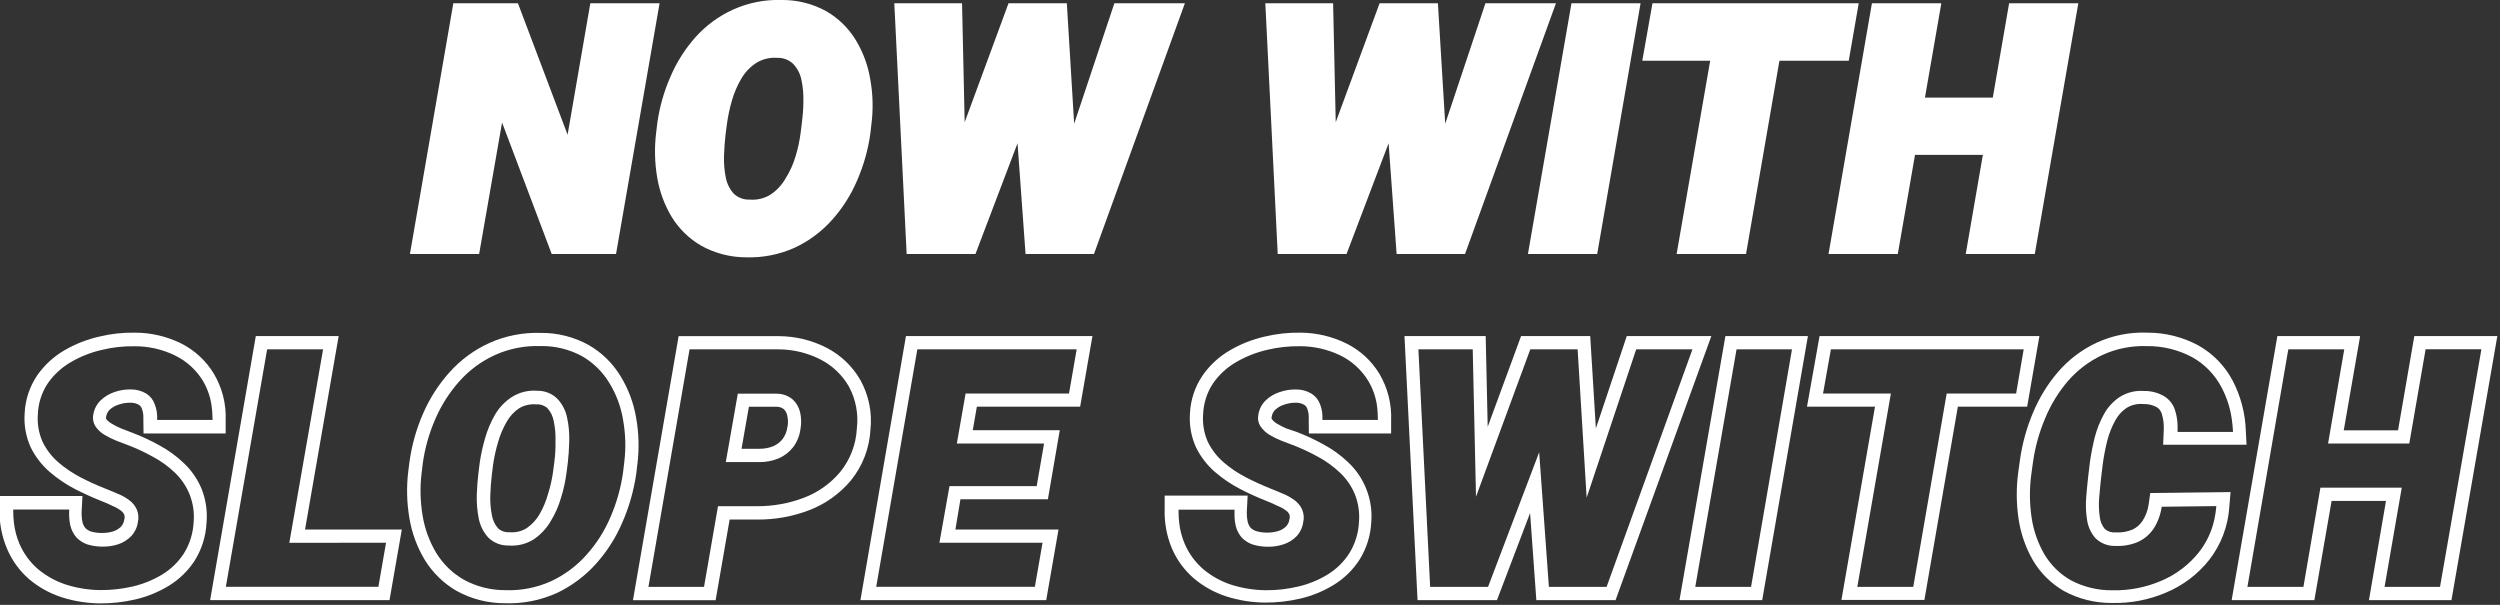
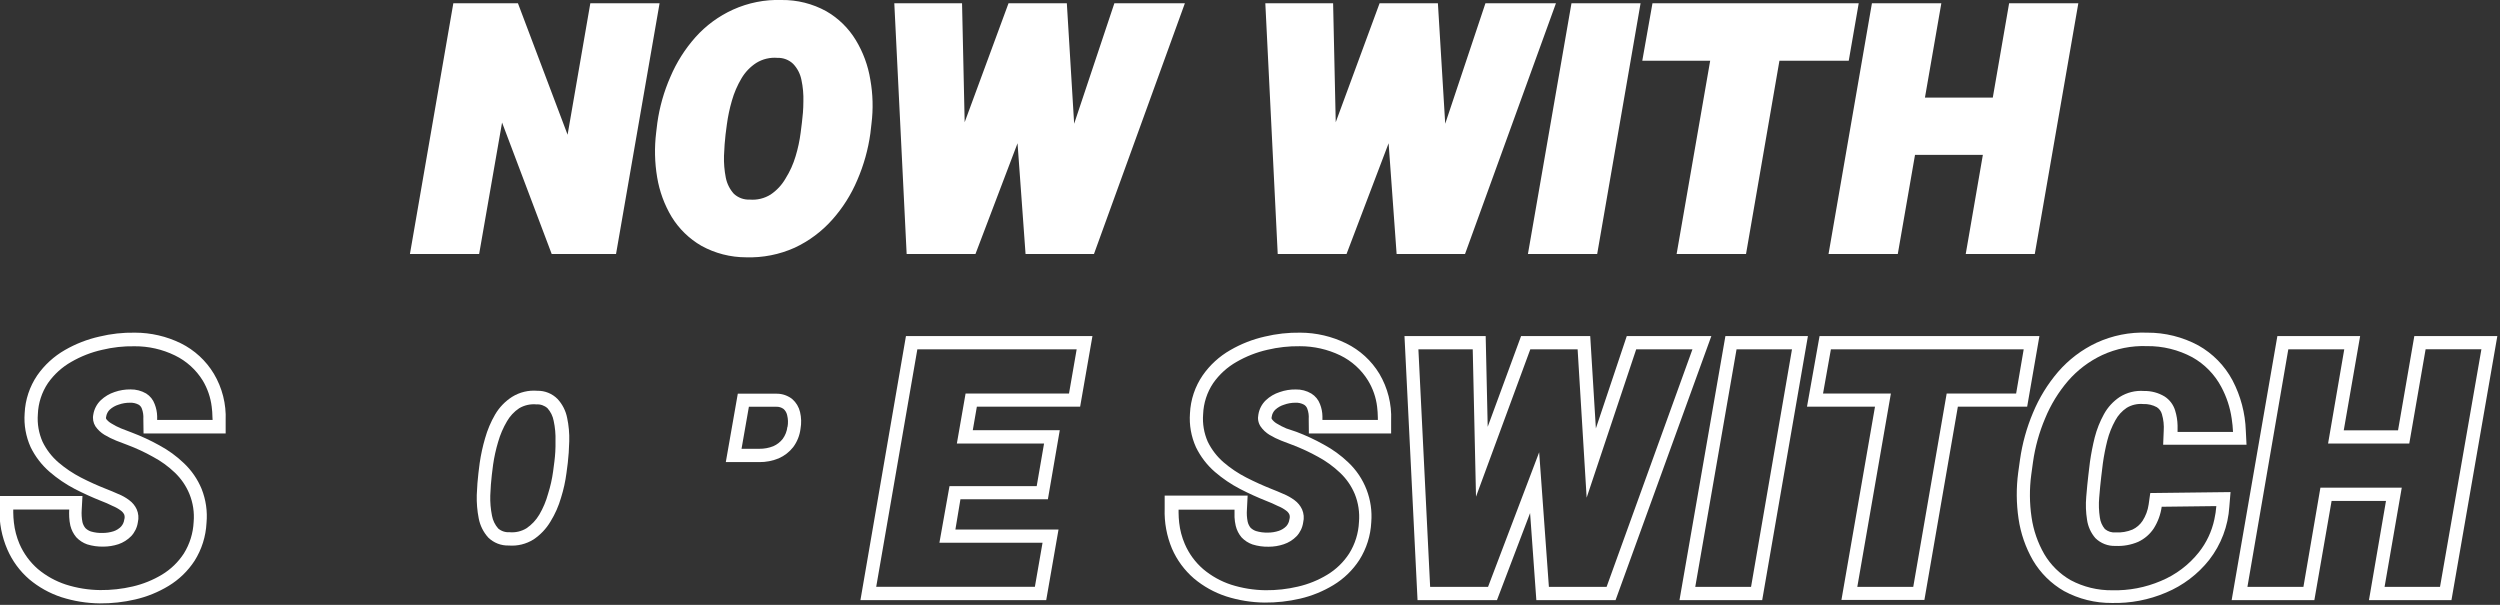
<svg xmlns="http://www.w3.org/2000/svg" width="496" height="120" viewBox="0 0 496 120" fill="none">
  <rect x="0" y="0" width="496" height="120" fill="#333333" stroke="none" />
  <g clip-path="url(#clip0_97_558)">
    <path d="M169.78 7.94C168.342 5.568 166.326 3.6 163.92 2.22C161.208 0.728 158.155 -0.037 155.06 5.95963e-05C151.746 -0.111 148.451 0.543 145.43 1.91C142.603 3.193 140.073 5.049 138 7.36C135.913 9.703 134.224 12.371 133 15.26C131.721 18.173 130.85 21.249 130.41 24.4L130.18 26.32C129.82 29.268 129.887 32.252 130.38 35.18C130.837 37.962 131.818 40.633 133.27 43.05C134.728 45.416 136.752 47.382 139.16 48.77C141.868 50.263 144.908 51.047 148 51.05C151.33 51.16 154.641 50.507 157.68 49.14C160.498 47.82 163.019 45.942 165.09 43.62C167.182 41.281 168.871 38.611 170.09 35.72C171.368 32.772 172.239 29.663 172.68 26.48L172.9 24.56C173.265 21.642 173.188 18.685 172.67 15.79C172.223 13.011 171.242 10.345 169.78 7.94ZM152.89 38.6C151.654 39.37 150.202 39.721 148.75 39.6C148.173 39.627 147.595 39.539 147.053 39.34C146.51 39.141 146.013 38.835 145.59 38.44C144.784 37.542 144.235 36.444 144 35.26C143.718 33.828 143.597 32.369 143.64 30.91C143.7 29.32 143.81 27.91 143.95 26.69L144.21 24.69C144.424 23.09 144.758 21.509 145.21 19.96C145.65 18.414 146.289 16.932 147.11 15.55C147.838 14.312 148.844 13.26 150.05 12.48C151.31 11.705 152.786 11.354 154.26 11.48C154.83 11.462 155.398 11.558 155.93 11.762C156.462 11.966 156.949 12.275 157.36 12.67C158.195 13.546 158.764 14.642 159 15.83C159.304 17.246 159.435 18.693 159.39 20.14C159.39 21.7 159.25 23.14 159.1 24.32L158.85 26.32C158.647 27.902 158.313 29.464 157.85 30.99C157.389 32.551 156.716 34.042 155.85 35.42C155.119 36.692 154.107 37.78 152.89 38.6Z" fill="white" />
    <path d="M213.11 24.55L211.66 0.65H200.09L191.39 24.25L190.87 0.65H177.43L179.88 50.4H193.53L201.88 28.42L203.47 50.4H217.04L235.08 0.65H221.09L213.11 24.55Z" fill="white" />
    <path d="M117.12 0.65L112.61 26.73L102.76 0.65H89.94L81.33 50.4H95.06L99.61 24.31L109.46 50.4H122.22L130.86 0.65H117.12Z" fill="white" />
    <path d="M368.77 0.65H327.85L325.83 12.05H339.3L332.64 50.4H346.41L353.04 12.05H366.79L368.77 0.65Z" fill="white" />
    <path d="M294.71 0.65L286.73 24.55L285.28 0.65H273.71L265.01 24.25L264.49 0.65H251.04L253.5 50.4H267.15L275.5 28.42L277.09 50.4H290.66L308.7 0.65H294.71Z" fill="white" />
    <path d="M398.61 0.65L395.37 19.36H381.91L385.16 0.65H371.39L362.78 50.4H376.52L379.94 30.72H393.4L390 50.4H403.7L412.34 0.65H398.61Z" fill="white" />
    <path d="M303.14 50.4H316.88L325.49 0.65H311.78L303.14 50.4Z" fill="white" />
    <path d="M426.29 100.1C426.125 101.255 425.712 102.36 425.08 103.34C424.586 104.09 423.893 104.689 423.08 105.07C422.033 105.503 420.901 105.695 419.77 105.63C419.383 105.667 418.994 105.627 418.623 105.512C418.252 105.397 417.908 105.209 417.61 104.96C417.062 104.306 416.715 103.507 416.61 102.66C416.41 101.363 416.366 100.047 416.48 98.74C416.61 97.17 416.74 95.74 416.89 94.54L417.21 91.91C417.423 90.392 417.716 88.887 418.09 87.4C418.446 86.004 418.981 84.66 419.68 83.4C420.22 82.399 420.996 81.544 421.94 80.91C422.923 80.32 424.068 80.058 425.21 80.16C426.154 80.123 427.09 80.34 427.92 80.79C428.41 81.109 428.765 81.597 428.92 82.16C429.24 83.246 429.362 84.381 429.28 85.51L429.17 88.23H445.71L445.57 85.46C445.455 81.97 444.552 78.552 442.93 75.46C441.378 72.55 439.026 70.145 436.15 68.53C433.031 66.851 429.542 65.981 426 66C422.539 65.866 419.096 66.552 415.95 68C413.038 69.367 410.446 71.329 408.34 73.76C406.253 76.192 404.565 78.939 403.34 81.9C402.089 84.87 401.225 87.989 400.77 91.18L400.41 93.77C400.008 96.805 400.031 99.882 400.48 102.91C400.9 105.815 401.867 108.615 403.33 111.16C404.826 113.698 406.955 115.803 409.51 117.27C412.417 118.842 415.675 119.654 418.98 119.63C422.673 119.721 426.342 119.019 429.74 117.57C433.096 116.169 436.041 113.939 438.3 111.09C440.666 108.049 442.06 104.366 442.3 100.52L442.54 97.63L426.61 97.82L426.29 100.1ZM428.88 100.54L439.72 100.41C439.654 101.295 439.524 102.174 439.33 103.04C438.823 105.424 437.772 107.659 436.26 109.57C434.271 112.076 431.676 114.034 428.72 115.26C425.667 116.564 422.369 117.194 419.05 117.11C416.186 117.143 413.359 116.455 410.83 115.11C408.658 113.871 406.848 112.085 405.58 109.93C404.285 107.675 403.429 105.194 403.06 102.62C402.649 99.83 402.629 96.996 403 94.2L403.35 91.65C403.772 88.678 404.579 85.774 405.75 83.01C406.862 80.299 408.402 77.784 410.31 75.56C412.184 73.405 414.486 71.665 417.07 70.45C419.846 69.168 422.884 68.558 425.94 68.67C429.078 68.632 432.174 69.389 434.94 70.87C437.386 72.239 439.386 74.284 440.7 76.76C441.754 78.722 442.455 80.855 442.77 83.06C442.904 83.931 442.991 84.809 443.03 85.69H432.03C432.03 85.25 432.03 84.83 432.03 84.42C432.01 83.402 431.845 82.392 431.54 81.42C431.193 80.29 430.46 79.317 429.47 78.67C428.232 77.922 426.806 77.54 425.36 77.57C423.666 77.441 421.976 77.862 420.54 78.77C419.246 79.634 418.179 80.797 417.43 82.16C416.624 83.62 416.006 85.175 415.59 86.79C415.196 88.38 414.882 89.989 414.65 91.61L414.33 94.27C414.18 95.54 414.04 96.97 413.91 98.57C413.776 100.091 413.83 101.622 414.07 103.13C414.261 104.473 414.834 105.733 415.72 106.76C416.245 107.278 416.871 107.683 417.559 107.95C418.247 108.217 418.983 108.339 419.72 108.31C421.262 108.385 422.801 108.108 424.22 107.5C425.47 106.915 426.535 105.999 427.3 104.85C428.127 103.542 428.665 102.073 428.88 100.54Z" fill="white" />
-     <path d="M67.19 66.68H50.75L41.69 119.06H77.28L79.72 105.06H60.52L67.19 66.68ZM76.59 107.68L75.07 116.42H44.81L53 69.31H64.1L57.4 107.69L76.59 107.68Z" fill="white" />
    <path d="M110.61 79.15C110.088 78.623 109.464 78.208 108.776 77.93C108.088 77.651 107.352 77.515 106.61 77.53C104.858 77.383 103.105 77.804 101.61 78.73C100.228 79.612 99.074 80.808 98.24 82.22C97.377 83.707 96.705 85.296 96.24 86.95C95.768 88.559 95.411 90.2 95.17 91.86L94.92 93.86C94.76 95.13 94.66 96.58 94.59 98.2C94.547 99.763 94.678 101.326 94.98 102.86C95.25 104.268 95.9 105.575 96.86 106.64C97.396 107.166 98.033 107.577 98.733 107.851C99.432 108.124 100.179 108.253 100.93 108.23C102.656 108.368 104.381 107.947 105.85 107.03C107.225 106.11 108.377 104.894 109.22 103.47C110.135 101.987 110.841 100.385 111.32 98.71C111.818 97.118 112.176 95.485 112.39 93.83L112.65 91.83C112.8 90.56 112.9 89.12 112.94 87.53C112.984 85.975 112.843 84.421 112.52 82.9C112.245 81.496 111.584 80.197 110.61 79.15ZM110 91.51L109.74 93.51C109.536 95.019 109.201 96.508 108.74 97.96C108.347 99.411 107.761 100.803 107 102.1C106.359 103.186 105.485 104.115 104.44 104.82C103.431 105.43 102.253 105.7 101.08 105.59C100.265 105.647 99.46 105.381 98.84 104.85C98.207 104.131 97.781 103.253 97.61 102.31C97.346 100.994 97.232 99.652 97.27 98.31C97.33 96.75 97.44 95.39 97.58 94.2L97.83 92.2C98.05 90.667 98.385 89.153 98.83 87.67C99.241 86.23 99.836 84.848 100.6 83.56C101.193 82.534 102.014 81.658 103 81C104.033 80.386 105.234 80.117 106.43 80.23C106.827 80.205 107.225 80.259 107.601 80.39C107.977 80.52 108.324 80.724 108.62 80.99C109.253 81.697 109.679 82.566 109.85 83.5C110.134 84.813 110.255 86.157 110.21 87.5C110.24 89 110.15 90.33 110 91.51Z" fill="white" />
-     <path d="M126.23 94L126.46 92.07C126.839 89.022 126.754 85.933 126.21 82.91C125.723 79.972 124.67 77.157 123.11 74.62C121.558 72.063 119.384 69.94 116.79 68.45C113.884 66.841 110.611 66.014 107.29 66.05C103.782 65.93 100.293 66.614 97.09 68.05C94.092 69.411 91.409 71.379 89.21 73.83C87.014 76.272 85.231 79.055 83.93 82.07C82.607 85.096 81.706 88.289 81.25 91.56L81 93.53C80.626 96.604 80.7 99.717 81.22 102.77C81.704 105.712 82.743 108.535 84.28 111.09C85.85 113.643 88.033 115.764 90.63 117.26C93.554 118.862 96.836 119.694 100.17 119.68C103.695 119.811 107.203 119.126 110.42 117.68C113.397 116.285 116.06 114.302 118.25 111.85C120.444 109.405 122.218 106.614 123.5 103.59C124.835 100.53 125.753 97.304 126.23 94ZM123.85 91.75L123.62 93.66C123.197 96.726 122.36 99.72 121.13 102.56C119.965 105.323 118.346 107.871 116.34 110.1C114.386 112.296 112.004 114.069 109.34 115.31C106.489 116.599 103.377 117.208 100.25 117.09C97.367 117.104 94.528 116.385 92 115C89.778 113.725 87.911 111.913 86.57 109.73C85.201 107.455 84.278 104.94 83.85 102.32C83.372 99.518 83.305 96.661 83.65 93.84L83.88 91.93C84.302 88.896 85.14 85.935 86.37 83.13C87.557 80.372 89.185 77.825 91.19 75.59C93.144 73.41 95.527 71.657 98.19 70.44C101.034 69.161 104.134 68.552 107.25 68.66C110.117 68.606 112.948 69.296 115.47 70.66C117.688 71.934 119.546 73.751 120.87 75.94C122.262 78.192 123.196 80.697 123.62 83.31C124.122 86.089 124.199 88.928 123.85 91.73V91.75Z" fill="white" />
    <path d="M170.71 119.06H207.57L210.01 105.06H189.55L190.55 99.06H207.9L210.26 85.35H193L193.81 80.68H214.3L216.74 66.68H179.74L170.71 119.06ZM213.61 69.31L212.09 78.08H191.57L189.84 88H207.14L205.68 96.45H188.38L186.38 107.68H206.84L205.32 116.42H173.84L182 69.31H213.61Z" fill="white" />
    <path d="M404.62 66.68H361L358.51 80.68H372L365.34 119.03H381.8L388.44 80.68H402.19L404.62 66.68ZM400 78.08H386.22L379.59 116.43H368.49L375.15 78.08H361.69L363.25 69.31H401.5L400 78.08Z" fill="white" />
    <path d="M479 66.68L475.77 85.38H465L468.25 66.68H451.83L442.76 119.06H459.17L462.59 99.38H473.38L470 119.06H486.37L495.47 66.68H479ZM484.1 116.43H473.1L476.51 96.75H460.37L457 116.43H445.89L454 69.31H465.1L461.89 88H478L481.24 69.3H492.31L484.1 116.43Z" fill="white" />
    <path d="M342.32 66.68L333.21 119.06H349.62L358.69 66.68H342.32ZM347.41 116.43H336.34L344.53 69.31H355.53L347.41 116.43Z" fill="white" />
    <path d="M267.07 68.12C264.245 66.738 261.145 66.013 258 66C255.617 65.962 253.238 66.224 250.92 66.78C248.521 67.323 246.218 68.226 244.09 69.46C241.918 70.7 240.05 72.408 238.62 74.46C237.09 76.688 236.214 79.3 236.09 82C235.917 84.308 236.326 86.622 237.28 88.73C238.191 90.605 239.474 92.275 241.05 93.64C242.58 94.957 244.258 96.091 246.05 97.02C247.757 97.9 249.493 98.69 251.26 99.39C251.99 99.68 252.75 99.99 253.53 100.39C254.113 100.616 254.661 100.923 255.16 101.3C255.449 101.498 255.677 101.771 255.82 102.09C255.918 102.396 255.918 102.724 255.82 103.03C255.759 103.539 255.542 104.018 255.2 104.4C254.785 104.818 254.278 105.133 253.72 105.32C253.01 105.555 252.267 105.673 251.52 105.67C250.732 105.69 249.945 105.586 249.19 105.36C248.786 105.222 248.417 104.997 248.11 104.7C247.835 104.353 247.641 103.95 247.54 103.52C247.377 102.721 247.327 101.903 247.39 101.09L247.53 98.33H231.07V100.93C230.978 103.644 231.472 106.345 232.52 108.85C233.508 111.122 234.995 113.141 236.87 114.76C238.756 116.345 240.929 117.553 243.27 118.32C245.728 119.105 248.29 119.519 250.87 119.55C253.249 119.571 255.623 119.309 257.94 118.77C260.265 118.231 262.489 117.326 264.53 116.09C266.61 114.837 268.378 113.127 269.7 111.09C271.118 108.838 271.931 106.258 272.06 103.6C272.237 101.405 271.918 99.199 271.127 97.144C270.336 95.09 269.093 93.239 267.49 91.73C266.031 90.335 264.389 89.144 262.61 88.19C260.869 87.216 259.057 86.373 257.19 85.67L255.2 85C254.528 84.718 253.88 84.383 253.26 84C252.885 83.772 252.562 83.469 252.31 83.11C252.31 83.11 252.23 82.96 252.31 82.68C252.38 82.151 252.627 81.661 253.01 81.29C253.514 80.828 254.115 80.486 254.77 80.29C255.485 80.031 256.24 79.899 257 79.9C257.598 79.868 258.194 80.003 258.72 80.29C259.024 80.476 259.254 80.762 259.37 81.1C259.605 81.739 259.7 82.421 259.65 83.1L259.68 86H276V83.41C276.135 80.166 275.325 76.953 273.67 74.16C272.095 71.555 269.804 69.458 267.07 68.12ZM273.37 83.32H262.37C262.37 83.07 262.37 82.82 262.37 82.58C262.356 81.758 262.193 80.945 261.89 80.18C261.568 79.307 260.963 78.567 260.17 78.08C259.234 77.522 258.159 77.241 257.07 77.27C255.987 77.252 254.91 77.428 253.89 77.79C252.863 78.115 251.923 78.669 251.14 79.41C250.349 80.169 249.829 81.167 249.66 82.25C249.573 82.647 249.565 83.057 249.637 83.457C249.709 83.857 249.86 84.239 250.08 84.58C250.546 85.264 251.153 85.84 251.86 86.27C252.613 86.722 253.402 87.11 254.22 87.43C255.06 87.75 255.79 88.04 256.42 88.27C258.168 88.932 259.866 89.721 261.5 90.63C263.079 91.48 264.539 92.536 265.84 93.77C267.108 94.956 268.11 96.398 268.78 98C269.496 99.764 269.784 101.673 269.62 103.57C269.52 105.782 268.852 107.931 267.68 109.81C266.572 111.525 265.088 112.965 263.34 114.02C261.539 115.114 259.574 115.911 257.52 116.38C255.41 116.879 253.248 117.121 251.08 117.1C248.761 117.073 246.46 116.703 244.25 116C242.227 115.336 240.349 114.291 238.72 112.92C237.136 111.553 235.885 109.843 235.06 107.92C234.485 106.582 234.111 105.167 233.95 103.72C233.875 103.056 233.835 102.388 233.83 101.72C233.83 101.52 233.83 101.32 233.83 101.12H244.93C244.93 101.65 244.93 102.12 244.93 102.63C244.96 103.203 245.04 103.771 245.17 104.33C245.371 105.174 245.769 105.958 246.33 106.62C246.93 107.254 247.675 107.734 248.5 108.02C249.535 108.342 250.616 108.494 251.7 108.47C252.72 108.471 253.733 108.306 254.7 107.98C255.658 107.664 256.526 107.122 257.23 106.4C257.946 105.643 258.407 104.682 258.55 103.65C258.761 102.786 258.684 101.876 258.33 101.06C257.994 100.338 257.482 99.712 256.84 99.24C256.161 98.737 255.422 98.32 254.64 98C253.82 97.64 253.02 97.3 252.24 97C250.56 96.33 248.9 95.58 247.24 94.73C245.638 93.908 244.137 92.901 242.77 91.73C241.461 90.598 240.393 89.213 239.63 87.66C238.871 85.942 238.552 84.062 238.7 82.19C238.779 79.984 239.472 77.844 240.7 76.01C241.911 74.28 243.493 72.841 245.33 71.8C247.238 70.697 249.301 69.888 251.45 69.4C253.559 68.898 255.722 68.659 257.89 68.69C260.659 68.682 263.394 69.301 265.89 70.5C268.172 71.605 270.091 73.34 271.42 75.5C272.386 77.084 273 78.858 273.22 80.7C273.303 81.384 273.35 82.071 273.36 82.76C273.373 82.946 273.376 83.133 273.37 83.32Z" fill="white" />
-     <path d="M170.7 75.4C169.128 72.667 166.802 70.445 164 69C161.074 67.501 157.837 66.71 154.55 66.69H134.64L125.58 119.08H141.98L144.76 103.08H150.32C153.776 103.099 157.207 102.482 160.44 101.26C163.669 100.046 166.534 98.025 168.76 95.39C171.122 92.51 172.503 88.95 172.7 85.23C173.061 81.826 172.363 78.393 170.7 75.4ZM170 85C169.844 88.171 168.677 91.21 166.67 93.67C164.734 95.969 162.236 97.729 159.42 98.78C156.484 99.888 153.369 100.447 150.23 100.43H142.45L139.68 116.43H128.65L136.81 69.31H154.47C157.352 69.321 160.19 70.006 162.76 71.31C165.127 72.514 167.093 74.38 168.42 76.68C169.793 79.224 170.345 82.13 170 85Z" fill="white" />
    <path d="M322.75 66.68L316.62 85L315.5 66.68H301.78L295.16 84.68L294.76 66.68H278.65L281.24 119.06H297L303.57 101.79L304.81 119.06H320.53L339.53 66.68H322.75ZM318.75 116.43H307.3L305.37 89.73L295.23 116.43H283.74L281.41 69.31H292.19L292.84 98.54L303.61 69.31H313L314.79 98.74L324.62 69.31H335.78L318.75 116.43Z" fill="white" />
    <path d="M157.22 79.21C156.344 78.498 155.249 78.109 154.12 78.11H146.38L144 91.68H150.64C151.96 91.694 153.269 91.442 154.49 90.94C155.619 90.446 156.609 89.68 157.37 88.71C158.16 87.646 158.659 86.395 158.82 85.08C159.018 83.975 158.987 82.842 158.73 81.75C158.5 80.768 157.973 79.881 157.22 79.21ZM156.22 84.68C156.125 85.547 155.804 86.375 155.29 87.08C154.8 87.704 154.165 88.198 153.44 88.52C152.55 88.877 151.599 89.053 150.64 89.04H147.12L148.58 80.7H154.02C154.536 80.68 155.043 80.835 155.46 81.14C155.822 81.463 156.071 81.895 156.17 82.37C156.361 83.126 156.388 83.913 156.25 84.68H156.22Z" fill="white" />
    <path d="M35.88 68.11C33.05 66.725 29.941 66.003 26.79 66C24.406 65.956 22.027 66.218 19.71 66.78C17.308 67.319 15.002 68.219 12.87 69.45C10.701 70.694 8.834 72.401 7.4 74.45C5.878 76.685 5.009 79.299 4.89 82C4.721 84.304 5.13 86.614 6.08 88.72C6.995 90.595 8.281 92.266 9.86 93.63C11.39 94.95 13.068 96.087 14.86 97.02C16.58 97.9 18.31 98.69 20.08 99.39C20.82 99.67 21.57 99.99 22.36 100.39C22.942 100.624 23.49 100.933 23.99 101.31C24.273 101.514 24.5 101.785 24.65 102.1C24.757 102.425 24.757 102.775 24.65 103.1C24.586 103.611 24.366 104.089 24.02 104.47C23.609 104.894 23.101 105.213 22.54 105.4C21.832 105.626 21.093 105.741 20.35 105.74C19.562 105.764 18.776 105.663 18.02 105.44C17.614 105.301 17.245 105.072 16.94 104.77C16.663 104.427 16.465 104.028 16.36 103.6C16.203 102.8 16.153 101.983 16.21 101.17L16.36 98.4H-0.1V100.99C-0.169 103.741 0.36 106.474 1.45 109C2.433 111.275 3.917 113.298 5.79 114.92C7.674 116.503 9.843 117.711 12.18 118.48C14.638 119.267 17.2 119.682 19.78 119.71C22.156 119.731 24.526 119.47 26.84 118.93C29.168 118.393 31.396 117.488 33.44 116.25C35.518 114.995 37.286 113.285 38.61 111.25C40.026 108.997 40.839 106.418 40.97 103.76C41.184 101.462 40.852 99.145 40 97C39.201 95.067 38.001 93.326 36.48 91.89C35.019 90.489 33.374 89.295 31.59 88.34C29.85 87.373 28.042 86.534 26.18 85.83C25.56 85.59 24.83 85.32 24 84.99C23.326 84.712 22.677 84.377 22.06 83.99C21.671 83.767 21.331 83.467 21.06 83.11C21.01 82.971 21.01 82.819 21.06 82.68C21.136 82.148 21.386 81.656 21.77 81.28C22.275 80.82 22.876 80.478 23.53 80.28C24.255 80.022 25.02 79.894 25.79 79.9C26.388 79.874 26.982 80.008 27.51 80.29C27.811 80.473 28.038 80.756 28.15 81.09C28.384 81.729 28.483 82.41 28.44 83.09L28.48 86H44.77V83.4C44.904 80.155 44.091 76.941 42.43 74.15C40.867 71.553 38.595 69.457 35.88 68.11ZM42.18 83.32H31.18C31.18 83.06 31.18 82.81 31.18 82.57C31.158 81.751 30.992 80.942 30.69 80.18C30.381 79.306 29.785 78.563 29 78.07C28.056 77.522 26.981 77.242 25.89 77.26C24.811 77.247 23.738 77.423 22.72 77.78C21.706 78.115 20.778 78.668 20 79.4C19.206 80.162 18.683 81.163 18.51 82.25C18.345 83.052 18.495 83.886 18.93 84.58C19.399 85.259 20.005 85.831 20.71 86.26C21.466 86.71 22.255 87.101 23.07 87.43L25.27 88.27C27.021 88.926 28.719 89.715 30.35 90.63C31.935 91.471 33.396 92.527 34.69 93.77C35.94 94.961 36.925 96.402 37.58 98C38.297 99.761 38.584 101.666 38.42 103.56C38.317 105.775 37.649 107.926 36.48 109.81C35.371 111.515 33.891 112.947 32.15 114C30.343 115.088 28.375 115.884 26.32 116.36C24.209 116.852 22.047 117.09 19.88 117.07C17.561 117.048 15.259 116.677 13.05 115.97C11.029 115.305 9.153 114.264 7.52 112.9C5.942 111.528 4.691 109.819 3.86 107.9C3.293 106.56 2.922 105.146 2.76 103.7C2.681 103.036 2.638 102.369 2.63 101.7V101.09H13.73C13.705 101.59 13.705 102.09 13.73 102.59C13.756 103.162 13.833 103.731 13.96 104.29C14.169 105.136 14.569 105.923 15.13 106.59C15.727 107.226 16.468 107.71 17.29 108C18.329 108.322 19.413 108.474 20.5 108.45C21.519 108.449 22.532 108.287 23.5 107.97C24.453 107.644 25.316 107.099 26.02 106.38C26.736 105.622 27.201 104.662 27.35 103.63C27.558 102.765 27.477 101.855 27.12 101.04C26.788 100.318 26.274 99.695 25.63 99.23C24.959 98.722 24.223 98.308 23.44 98C22.62 97.63 21.82 97.3 21.05 97C19.346 96.332 17.678 95.577 16.05 94.74C14.453 93.915 12.956 92.908 11.59 91.74C10.277 90.608 9.209 89.219 8.45 87.66C7.687 85.943 7.364 84.063 7.51 82.19C7.588 79.984 8.281 77.844 9.51 76.01C10.721 74.28 12.303 72.841 14.14 71.8C16.043 70.696 18.103 69.89 20.25 69.41C22.358 68.899 24.522 68.66 26.69 68.7C29.46 68.68 32.198 69.299 34.69 70.51C36.976 71.614 38.898 73.349 40.23 75.51C41.175 77.091 41.778 78.852 42 80.68C42.092 81.366 42.142 82.058 42.15 82.75L42.18 83.32Z" fill="white" />
  </g>
  <defs>
    <clipPath id="clip0_97_558">
      <rect width="495.45" height="119.74" fill="white" />
    </clipPath>
  </defs>
</svg>